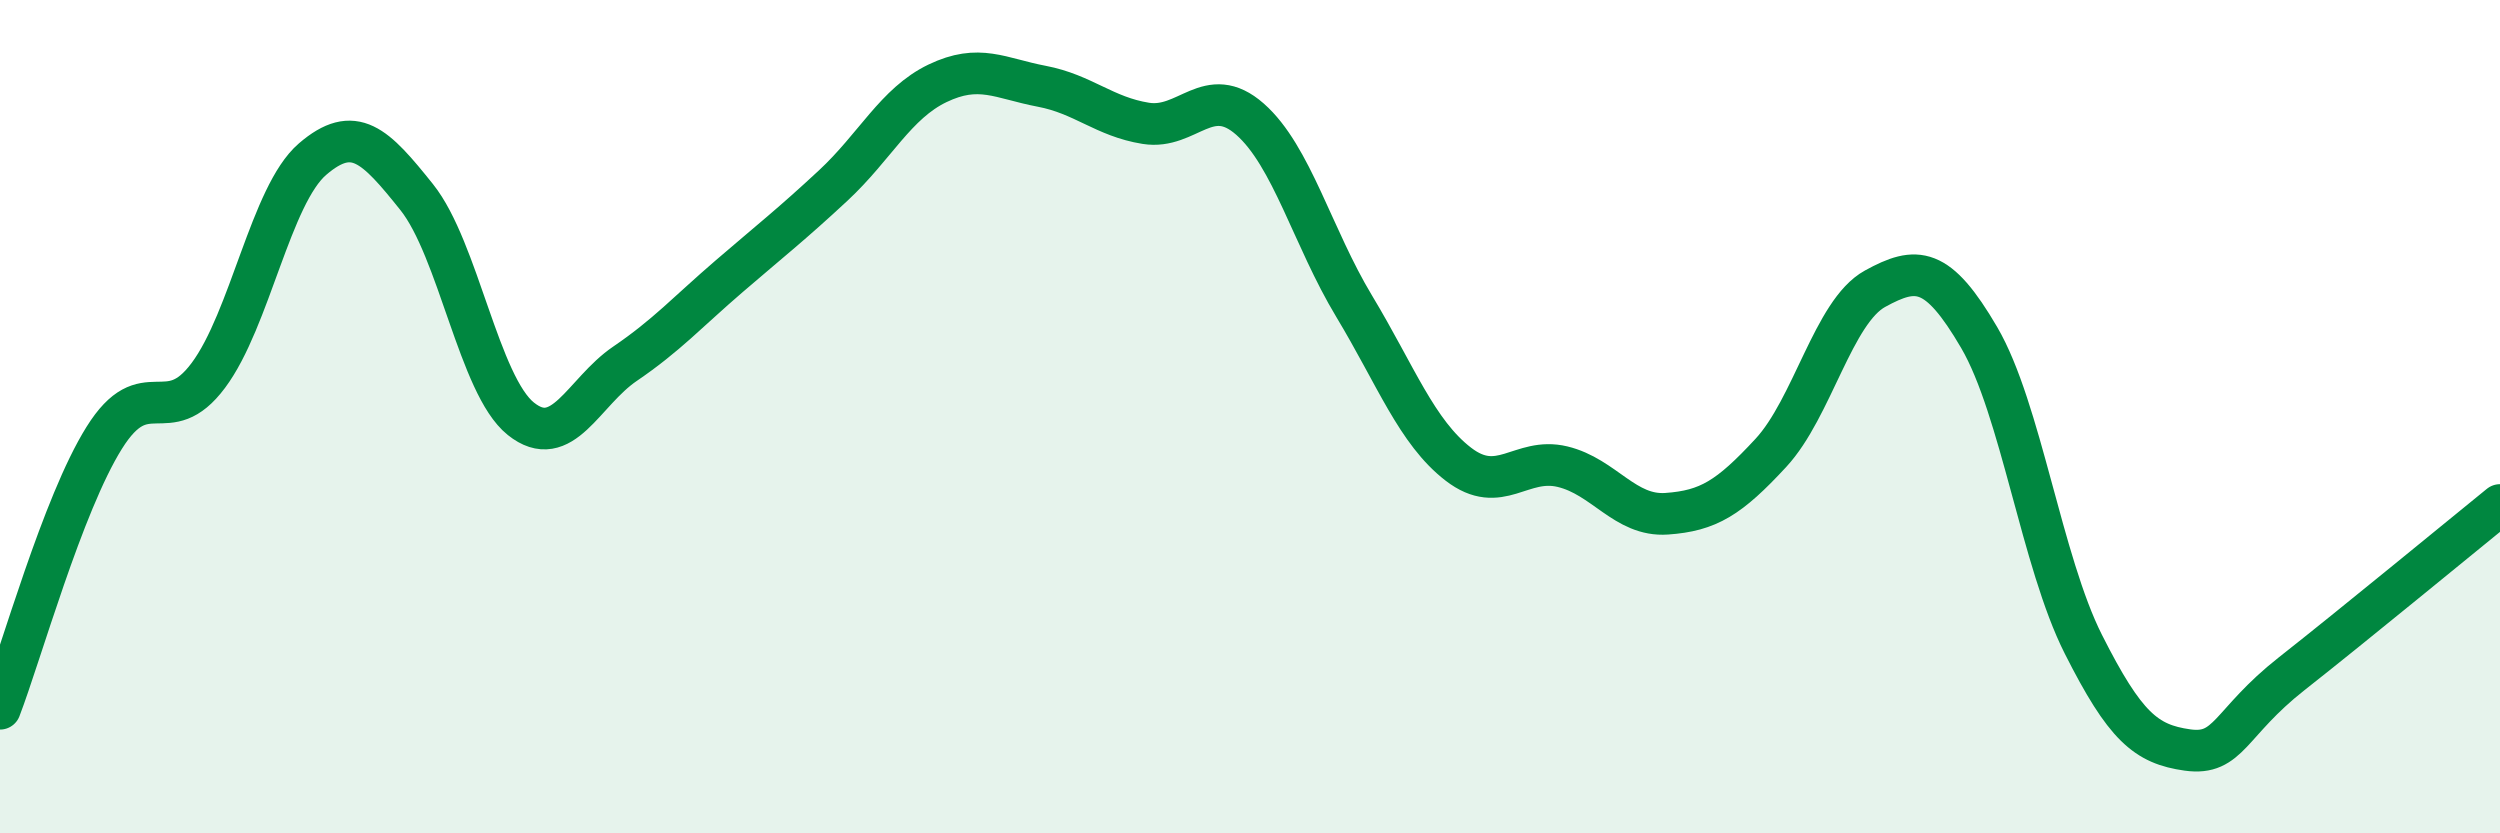
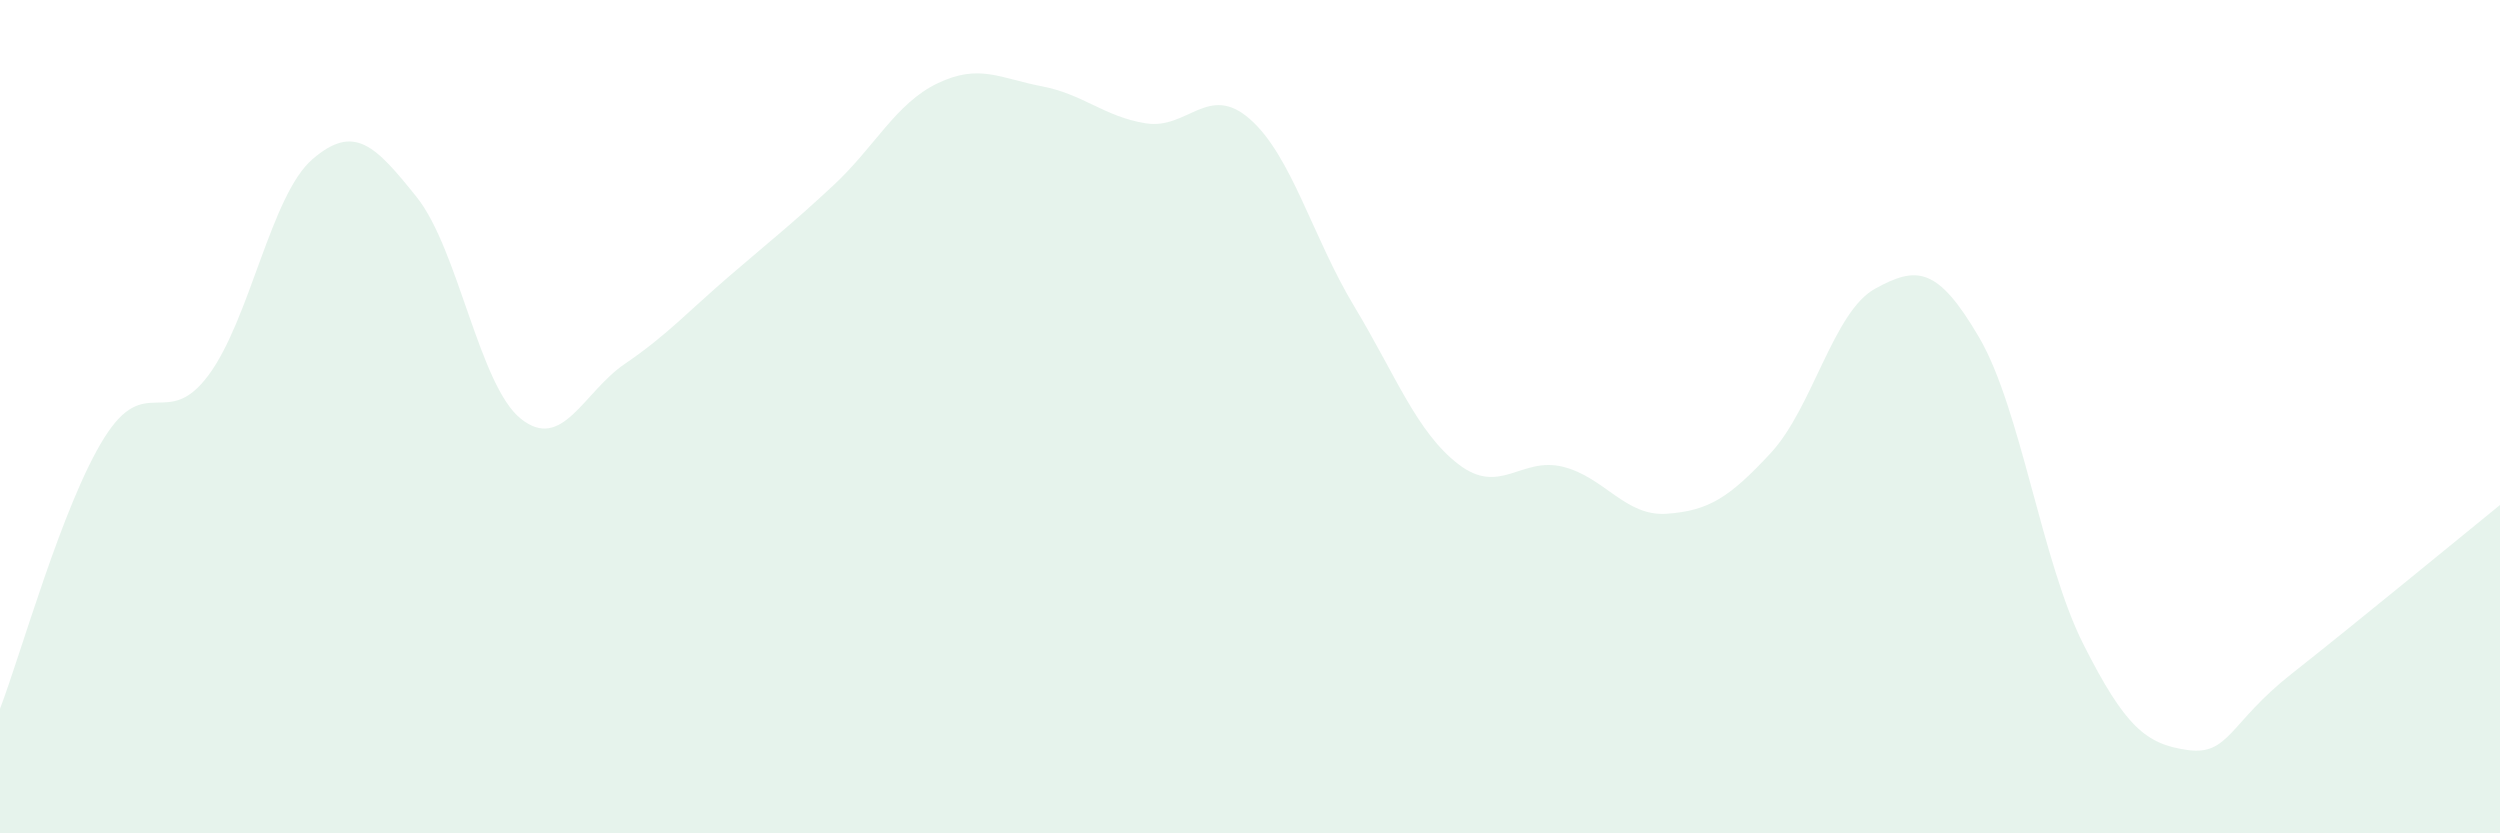
<svg xmlns="http://www.w3.org/2000/svg" width="60" height="20" viewBox="0 0 60 20">
  <path d="M 0,17.01 C 0.5,15.71 1.5,12.11 2.5,10.51 C 3.5,8.91 4,10.35 5,9.01 C 6,7.67 6.5,4.68 7.5,3.82 C 8.5,2.96 9,3.48 10,4.73 C 11,5.98 11.5,9.25 12.5,10.05 C 13.5,10.85 14,9.41 15,8.73 C 16,8.05 16.5,7.49 17.5,6.63 C 18.5,5.77 19,5.38 20,4.45 C 21,3.52 21.5,2.48 22.5,2 C 23.5,1.52 24,1.88 25,2.07 C 26,2.26 26.5,2.8 27.5,2.96 C 28.5,3.12 29,1.98 30,2.86 C 31,3.74 31.5,5.69 32.5,7.35 C 33.5,9.01 34,10.37 35,11.14 C 36,11.91 36.5,10.96 37.5,11.2 C 38.5,11.44 39,12.4 40,12.33 C 41,12.26 41.5,11.95 42.5,10.87 C 43.5,9.79 44,7.48 45,6.93 C 46,6.38 46.5,6.39 47.5,8.1 C 48.5,9.81 49,13.48 50,15.46 C 51,17.44 51.5,17.86 52.5,18 C 53.5,18.14 53.5,17.35 55,16.17 C 56.5,14.99 59,12.93 60,12.12L60 20L0 20Z" fill="#008740" opacity="0.1" stroke-linecap="round" stroke-linejoin="round" />
-   <path d="M 0,17.01 C 0.5,15.71 1.5,12.11 2.5,10.51 C 3.5,8.91 4,10.35 5,9.01 C 6,7.67 6.5,4.68 7.5,3.82 C 8.5,2.96 9,3.48 10,4.73 C 11,5.98 11.5,9.25 12.5,10.05 C 13.5,10.85 14,9.41 15,8.73 C 16,8.05 16.5,7.49 17.5,6.63 C 18.5,5.77 19,5.38 20,4.45 C 21,3.52 21.5,2.48 22.5,2 C 23.5,1.52 24,1.88 25,2.07 C 26,2.26 26.5,2.8 27.5,2.96 C 28.5,3.12 29,1.98 30,2.86 C 31,3.74 31.5,5.69 32.5,7.35 C 33.5,9.01 34,10.37 35,11.14 C 36,11.91 36.5,10.96 37.5,11.2 C 38.5,11.44 39,12.4 40,12.33 C 41,12.26 41.5,11.95 42.5,10.87 C 43.5,9.79 44,7.48 45,6.93 C 46,6.38 46.5,6.39 47.5,8.1 C 48.5,9.81 49,13.48 50,15.46 C 51,17.44 51.5,17.86 52.5,18 C 53.5,18.14 53.5,17.35 55,16.17 C 56.5,14.99 59,12.93 60,12.12" stroke="#008740" stroke-width="1" fill="none" stroke-linecap="round" stroke-linejoin="round" />
</svg>